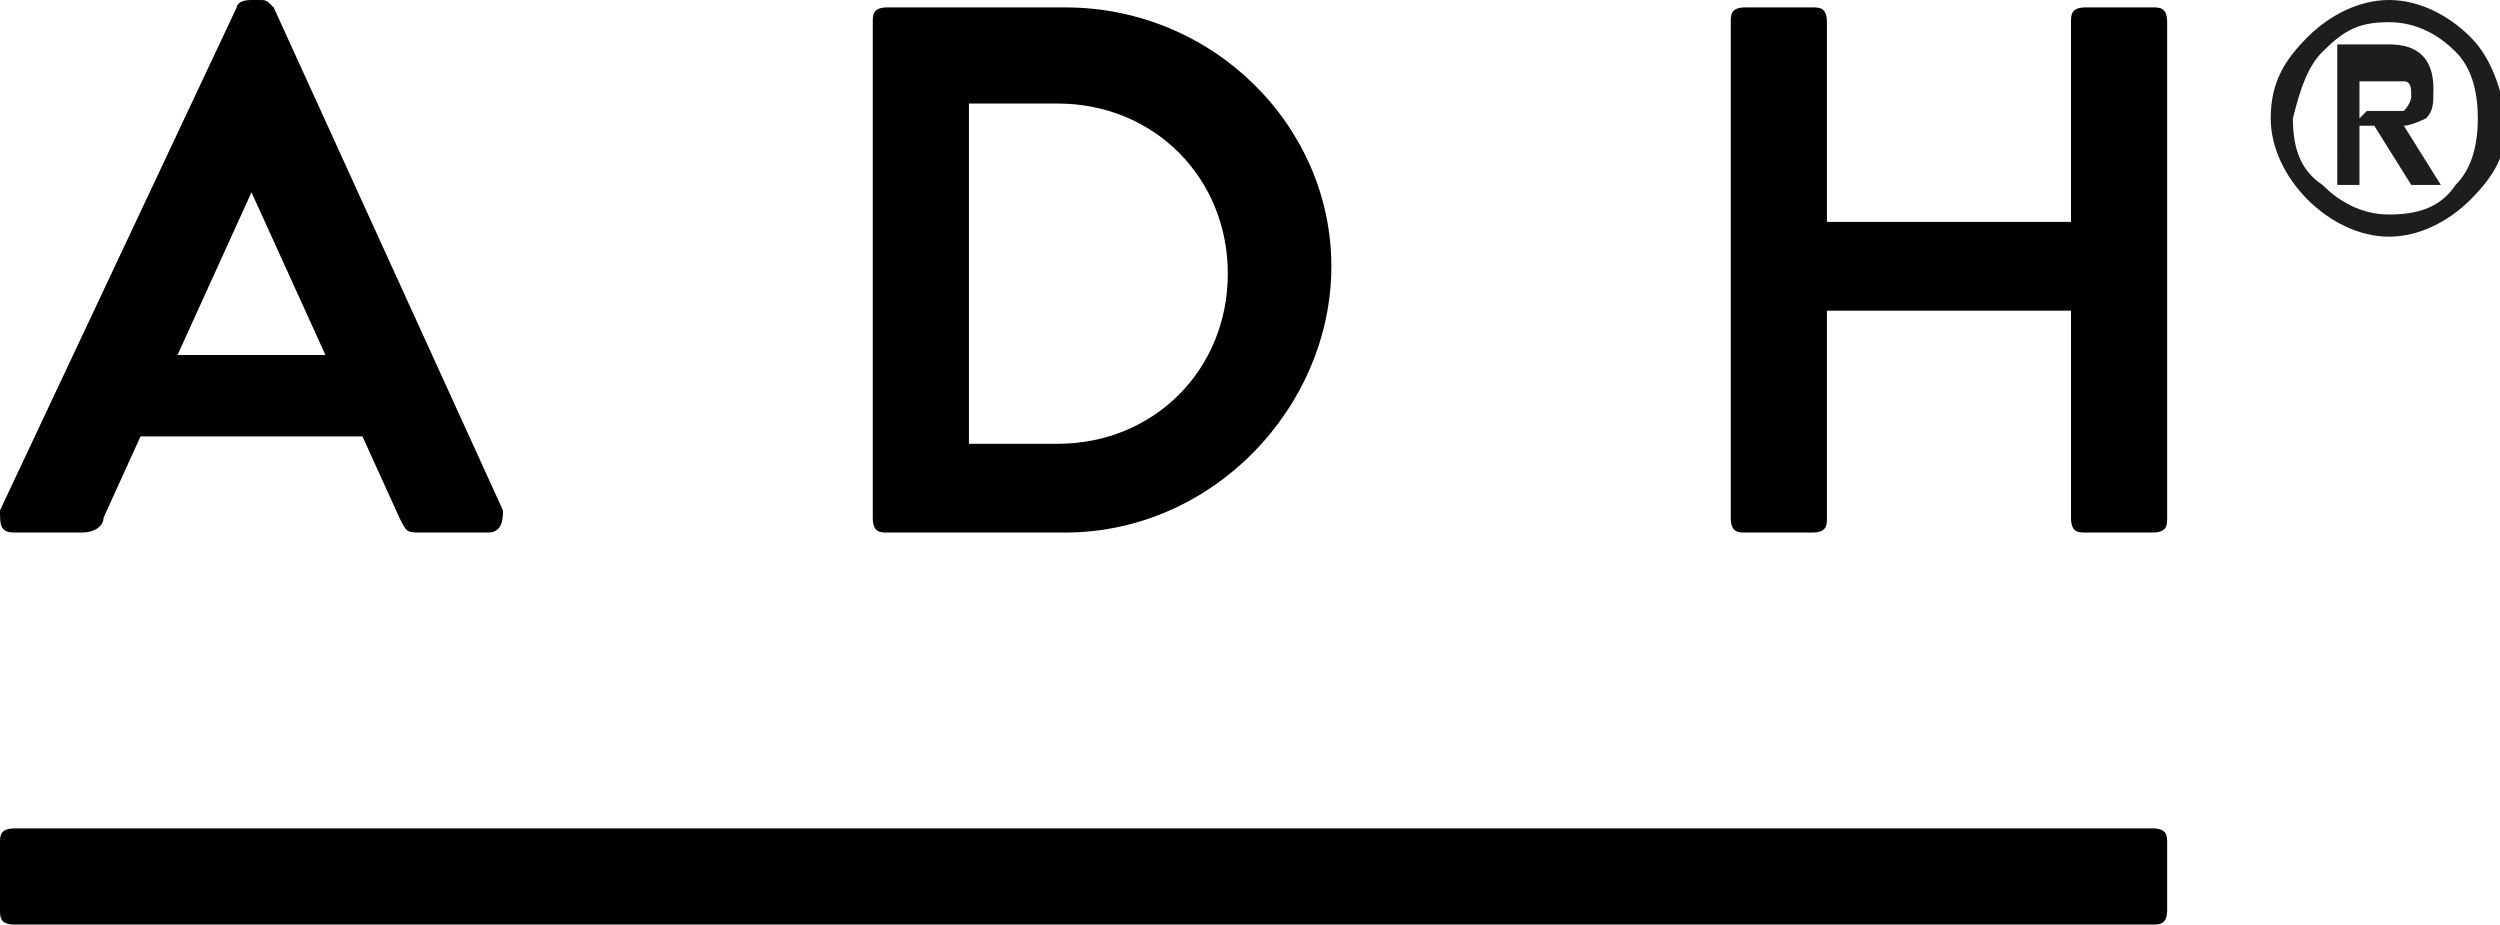
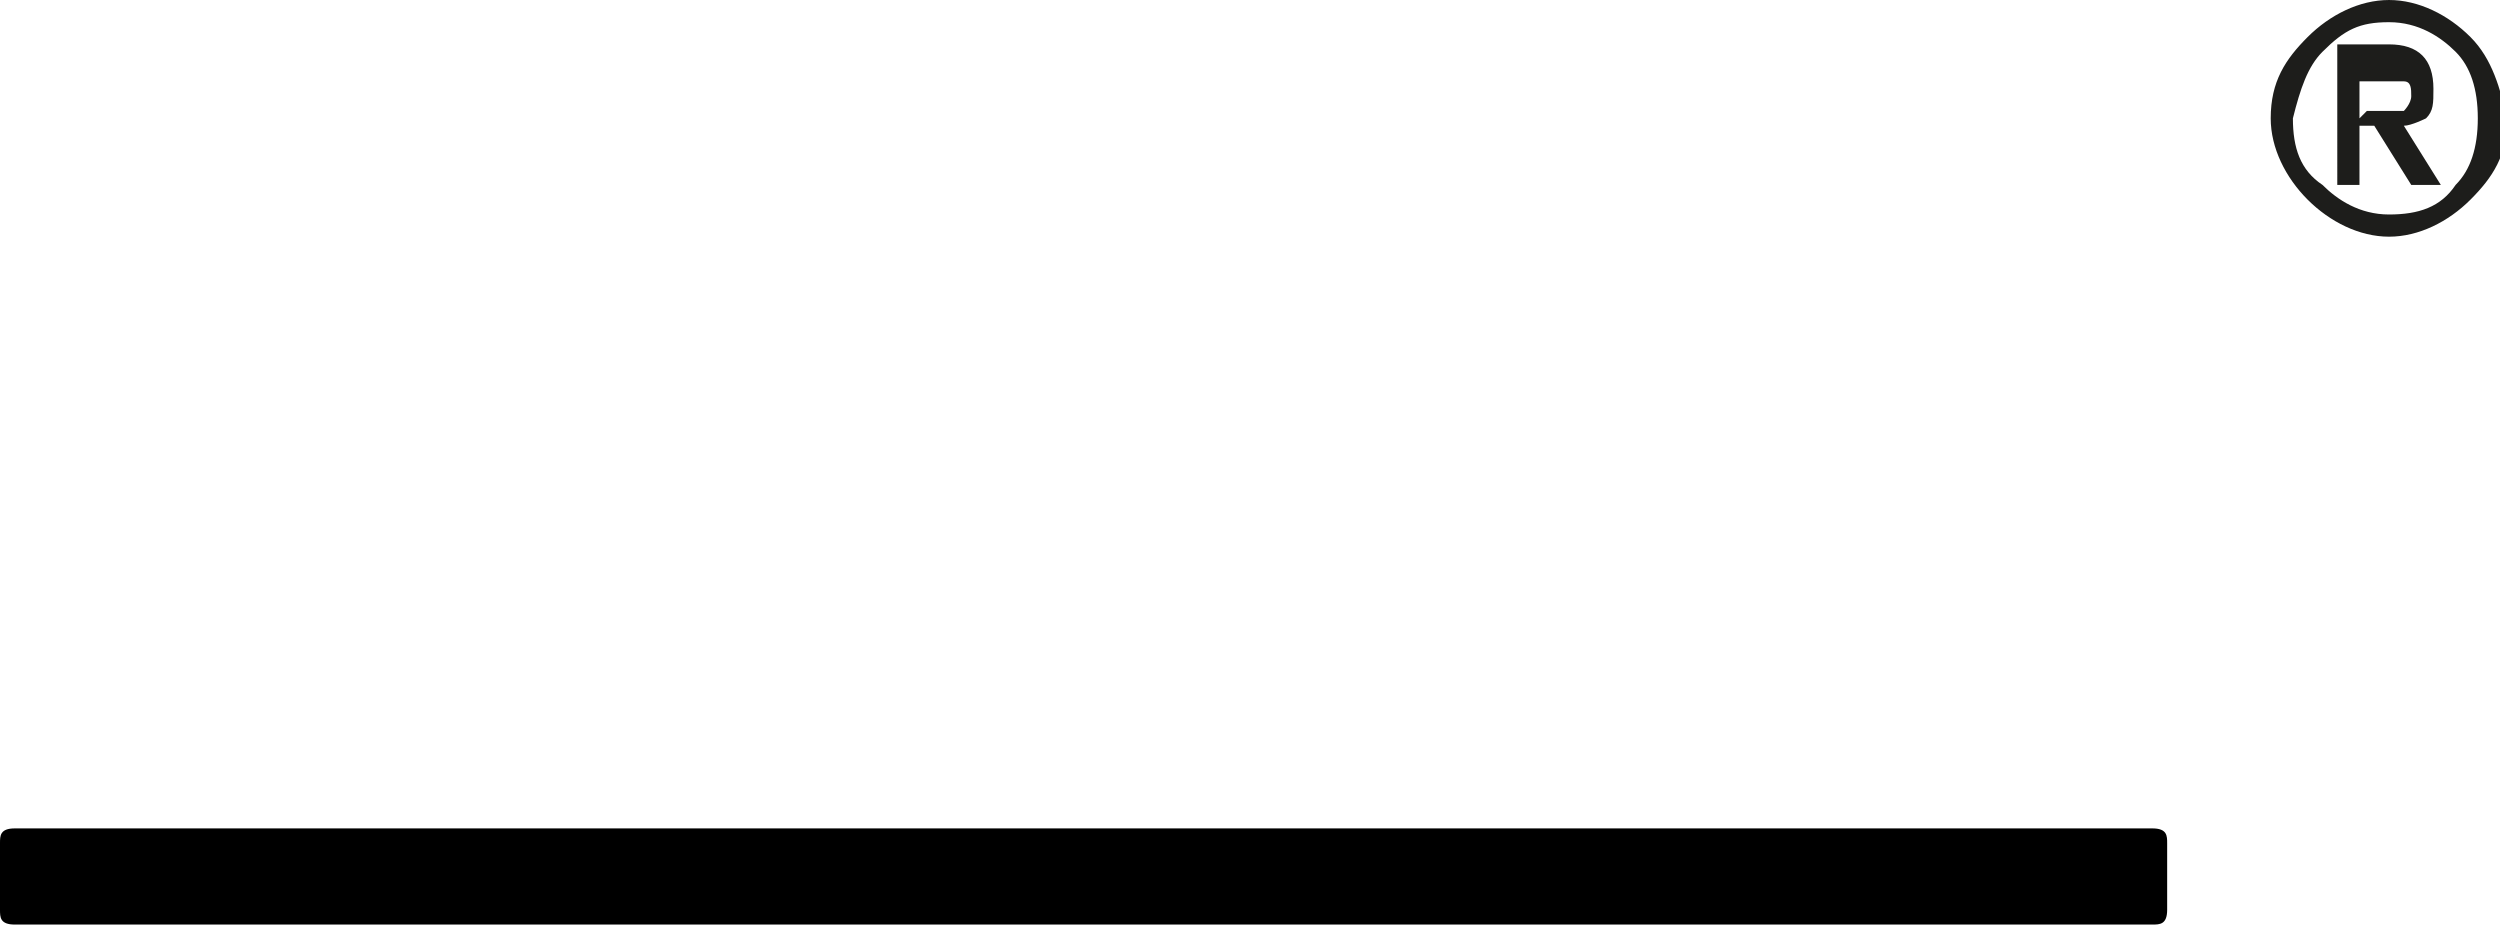
<svg xmlns="http://www.w3.org/2000/svg" id="Calque_1" version="1.1" viewBox="0 0 33.8 12.5">
  <defs>
    <style>
      .st0 {
        fill: #1d1d1b;
      }
    </style>
  </defs>
-   <path d="M4.4,4.8l-1-2.2h0l-1,2.2h2ZM0,6.9L3.2.1c0,0,0-.1.2-.1h.1c.1,0,.1,0,.2.1l3.1,6.8c0,.1,0,.3-.2.3h-.9c-.2,0-.2,0-.3-.2l-.5-1.1H1.9l-.5,1.1c0,.1-.1.2-.3.2H.2c-.2,0-.2-.1-.2-.3Z" />
-   <path d="M14.3,6c1.3,0,2.3-1,2.3-2.3s-1-2.3-2.3-2.3h-1.2v4.6h1.2ZM11.8.3c0-.1,0-.2.2-.2h2.4c2,0,3.6,1.6,3.6,3.5s-1.6,3.6-3.6,3.6h-2.4c-.1,0-.2,0-.2-.2V.3h0Z" />
-   <path d="M23.4.3c0-.1,0-.2.2-.2h.9c.1,0,.2,0,.2.2v2.7h3.3V.3c0-.1,0-.2.2-.2h.9c.1,0,.2,0,.2.2v6.7c0,.1,0,.2-.2.2h-.9c-.1,0-.2,0-.2-.2v-2.8h-3.3v2.8c0,.1,0,.2-.2.2h-.9c-.1,0-.2,0-.2-.2V.3Z" />
  <path d="M29.1,11.2H.2C0,11.2,0,11.3,0,11.4v.9c0,.1,0,.2.2.2h28.9c.1,0,.2,0,.2-.2v-.9c0-.1,0-.2-.2-.2Z" />
  <path class="st0" d="M30.7,1.6c0-.5.2-.8.5-1.1.3-.3.7-.5,1.1-.5.4,0,.8.2,1.1.5.3.3.4.7.5,1.1,0,.5-.2.8-.5,1.1-.3.3-.7.5-1.1.5-.4,0-.8-.2-1.1-.5-.3-.3-.5-.7-.5-1.1ZM31,1.6c0,.4.1.7.4.9.2.2.5.4.9.4.4,0,.7-.1.9-.4.2-.2.3-.5.3-.9,0-.4-.1-.7-.3-.9-.2-.2-.5-.4-.9-.4-.4,0-.6.1-.9.4-.2.2-.3.5-.4.9ZM31.6.6h.7c.4,0,.6.2.6.6,0,.2,0,.3-.1.4,0,0-.2.1-.3.1l.5.8h-.4l-.5-.8h-.2v.8h-.3V.6ZM32,1.5h.2c.1,0,.2,0,.3,0,0,0,.1-.1.1-.2,0-.1,0-.2-.1-.2,0,0-.2,0-.3,0h-.3v.5Z" />
</svg>